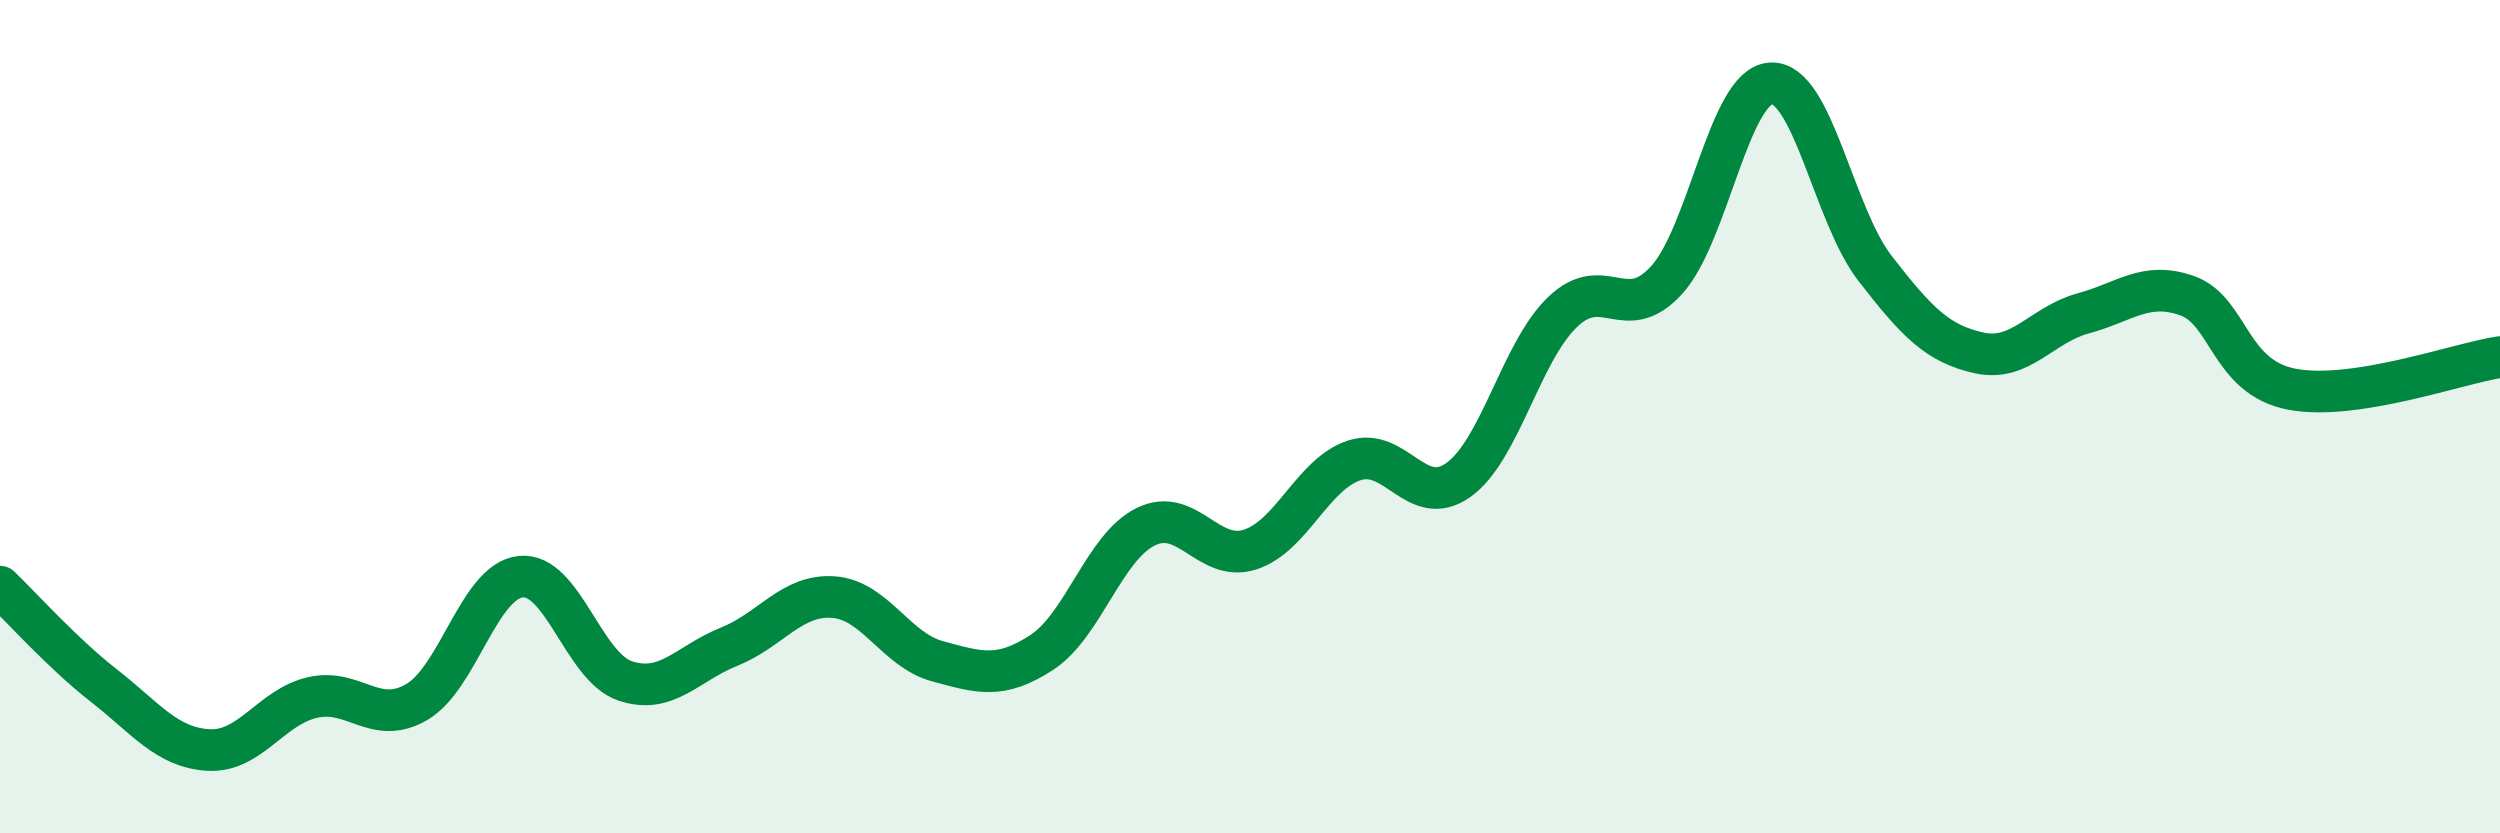
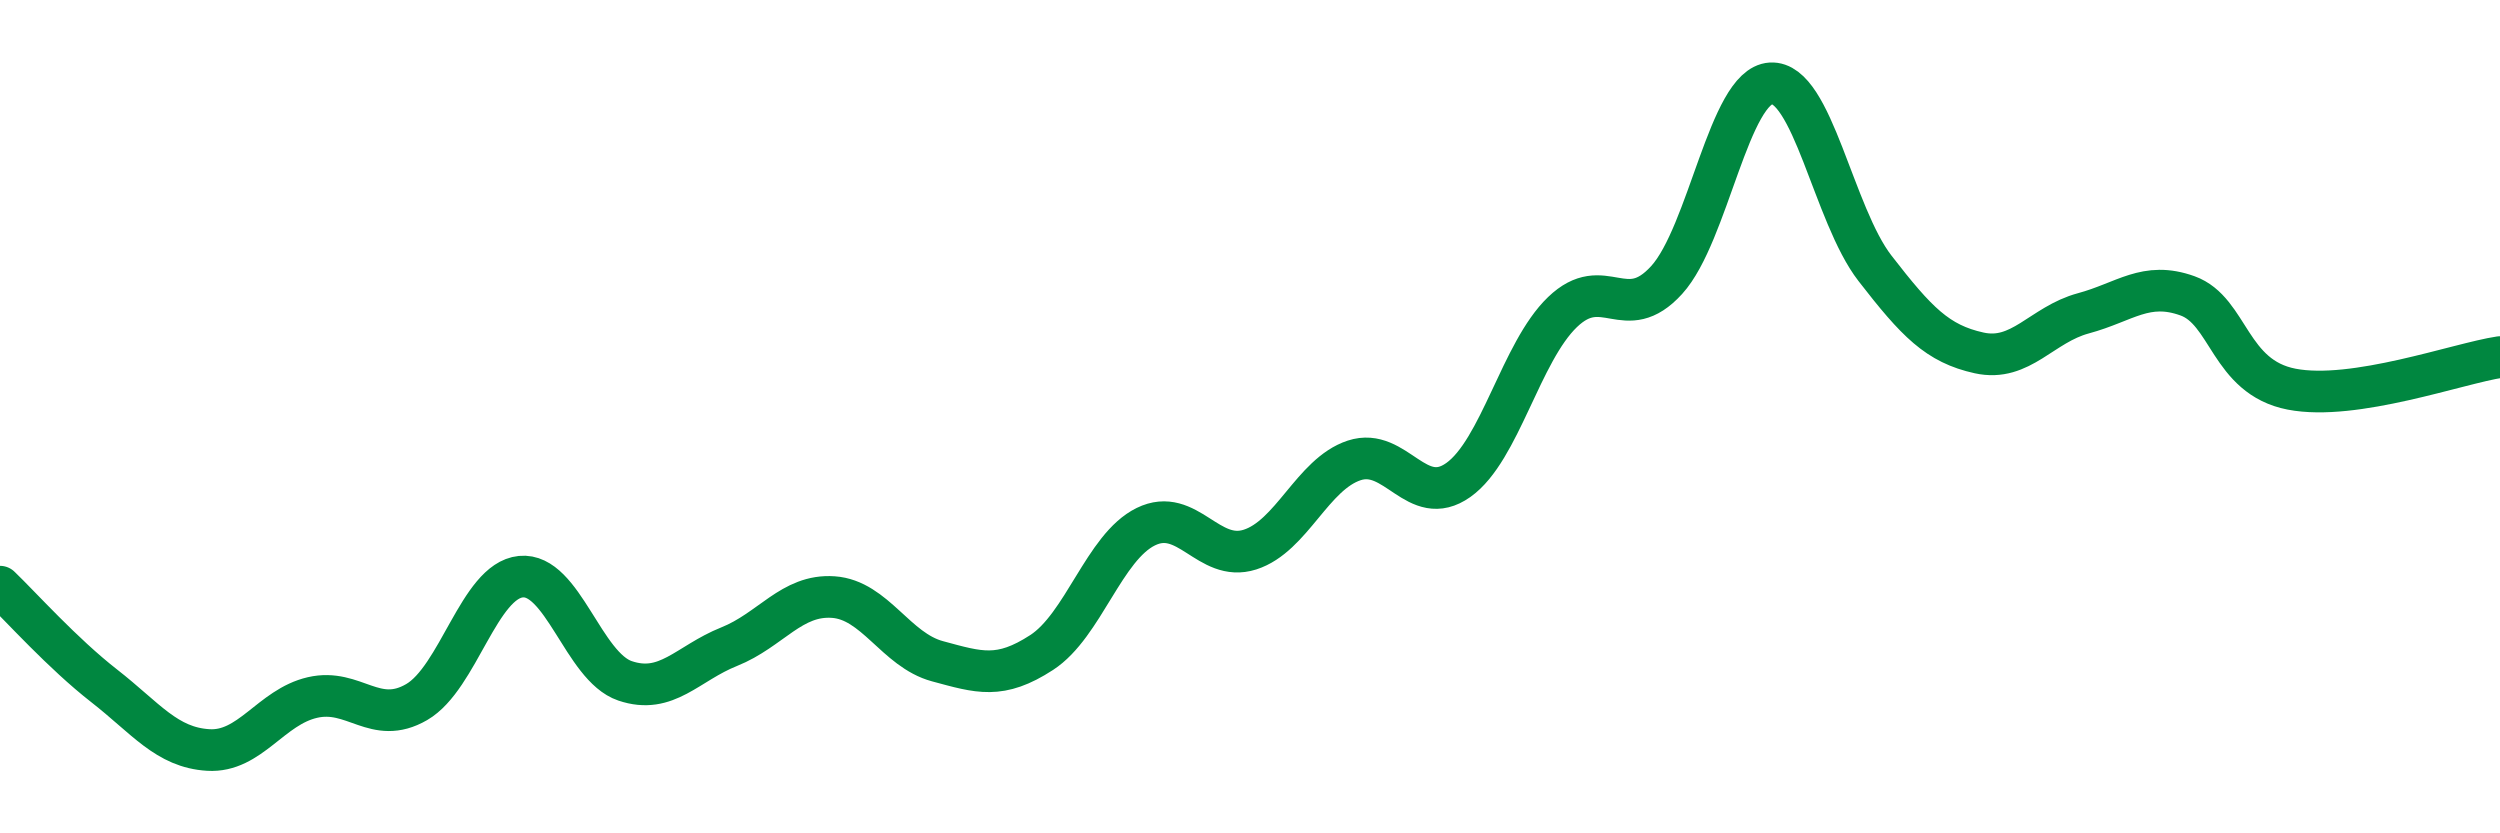
<svg xmlns="http://www.w3.org/2000/svg" width="60" height="20" viewBox="0 0 60 20">
-   <path d="M 0,14.08 C 0.5,14.56 1.5,15.68 2.5,16.46 C 3.5,17.24 4,17.94 5,18 C 6,18.06 6.5,16.97 7.5,16.74 C 8.5,16.51 9,17.43 10,16.85 C 11,16.27 11.5,13.94 12.5,13.84 C 13.5,13.74 14,16 15,16.34 C 16,16.68 16.5,15.92 17.5,15.52 C 18.5,15.12 19,14.26 20,14.33 C 21,14.4 21.5,15.6 22.5,15.87 C 23.5,16.14 24,16.31 25,15.66 C 26,15.01 26.5,13.13 27.5,12.64 C 28.5,12.15 29,13.51 30,13.19 C 31,12.87 31.5,11.38 32.5,11.05 C 33.5,10.72 34,12.23 35,11.52 C 36,10.81 36.5,8.45 37.5,7.49 C 38.5,6.53 39,7.82 40,6.72 C 41,5.62 41.5,2.06 42.5,2 C 43.5,1.94 44,5.15 45,6.44 C 46,7.73 46.5,8.25 47.5,8.47 C 48.5,8.69 49,7.79 50,7.52 C 51,7.25 51.5,6.74 52.5,7.1 C 53.5,7.46 53.5,9.05 55,9.34 C 56.5,9.63 59,8.72 60,8.57L60 20L0 20Z" fill="#008740" opacity="0.1" stroke-linecap="round" stroke-linejoin="round" />
  <path d="M 0,14.08 C 0.5,14.56 1.5,15.68 2.5,16.46 C 3.5,17.24 4,17.94 5,18 C 6,18.06 6.5,16.97 7.5,16.74 C 8.5,16.51 9,17.43 10,16.85 C 11,16.27 11.5,13.94 12.5,13.84 C 13.5,13.74 14,16 15,16.34 C 16,16.68 16.5,15.92 17.5,15.52 C 18.5,15.12 19,14.26 20,14.33 C 21,14.4 21.5,15.6 22.5,15.87 C 23.5,16.14 24,16.31 25,15.66 C 26,15.01 26.5,13.13 27.5,12.64 C 28.5,12.15 29,13.51 30,13.19 C 31,12.87 31.5,11.38 32.5,11.05 C 33.5,10.72 34,12.23 35,11.52 C 36,10.81 36.5,8.45 37.5,7.49 C 38.5,6.53 39,7.82 40,6.72 C 41,5.62 41.5,2.06 42.5,2 C 43.5,1.94 44,5.15 45,6.44 C 46,7.73 46.5,8.25 47.5,8.47 C 48.5,8.69 49,7.79 50,7.52 C 51,7.25 51.5,6.74 52.5,7.1 C 53.5,7.46 53.5,9.05 55,9.34 C 56.5,9.63 59,8.72 60,8.57" stroke="#008740" stroke-width="1" fill="none" stroke-linecap="round" stroke-linejoin="round" />
</svg>